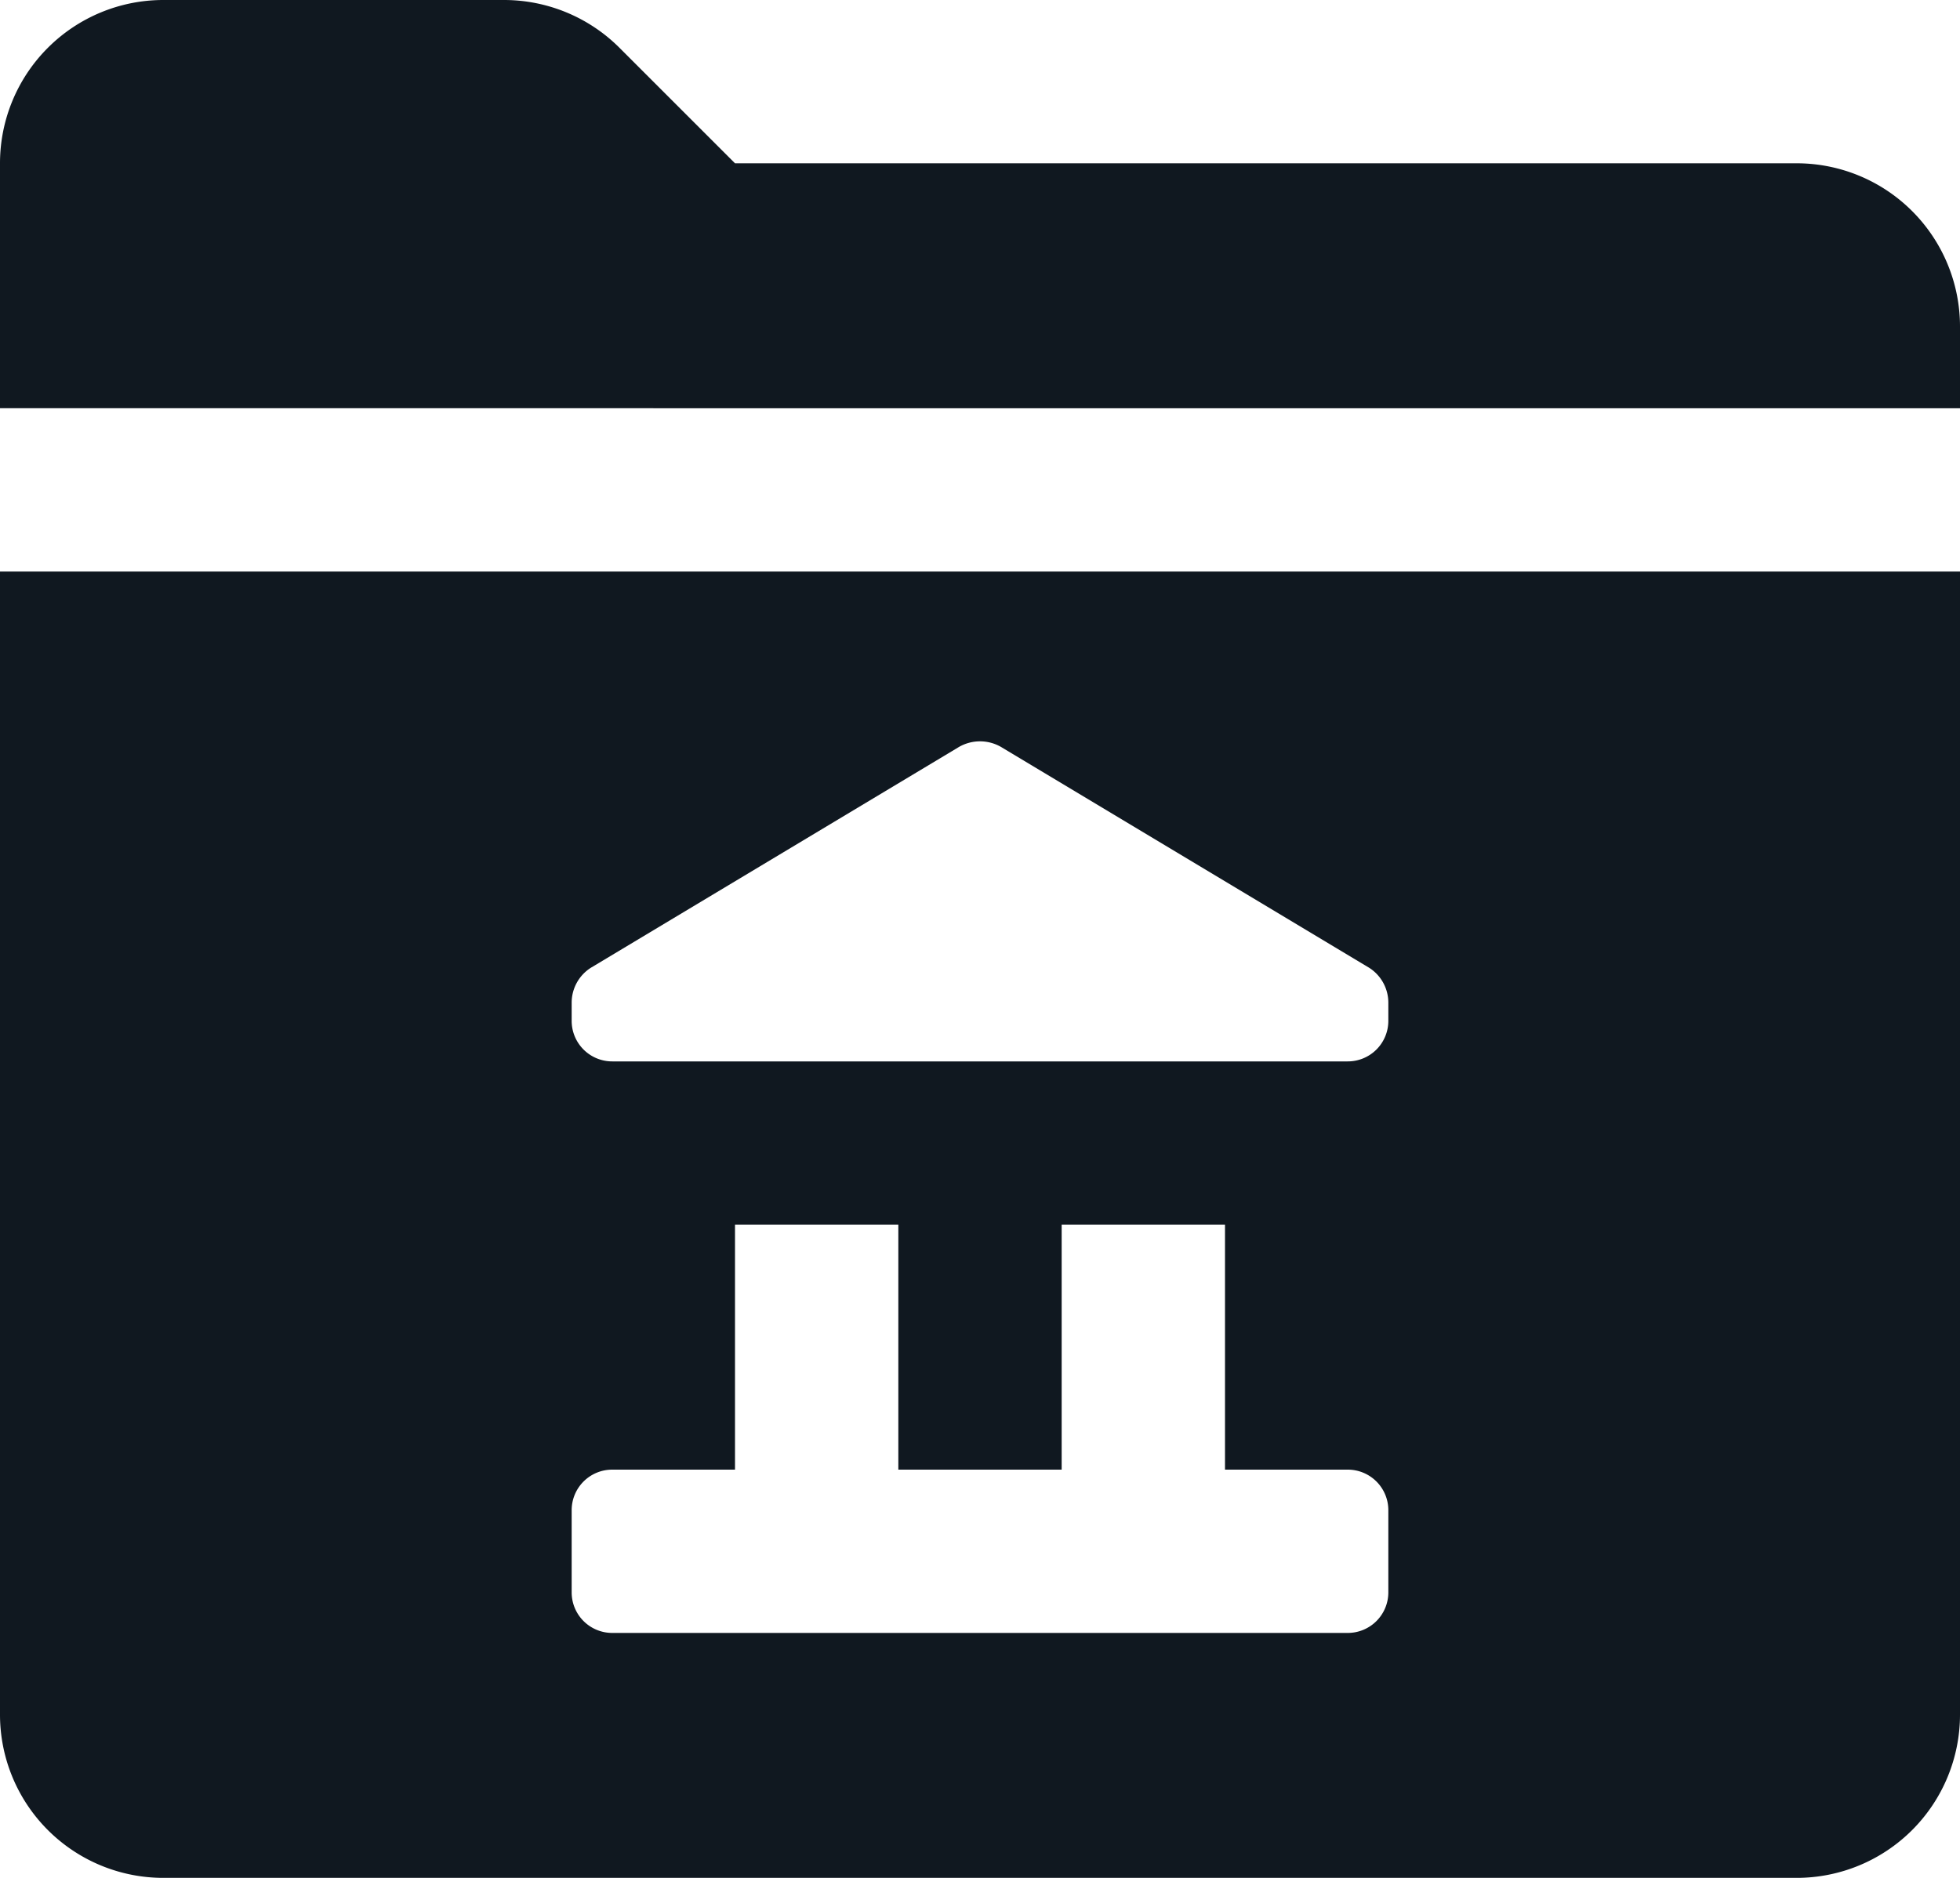
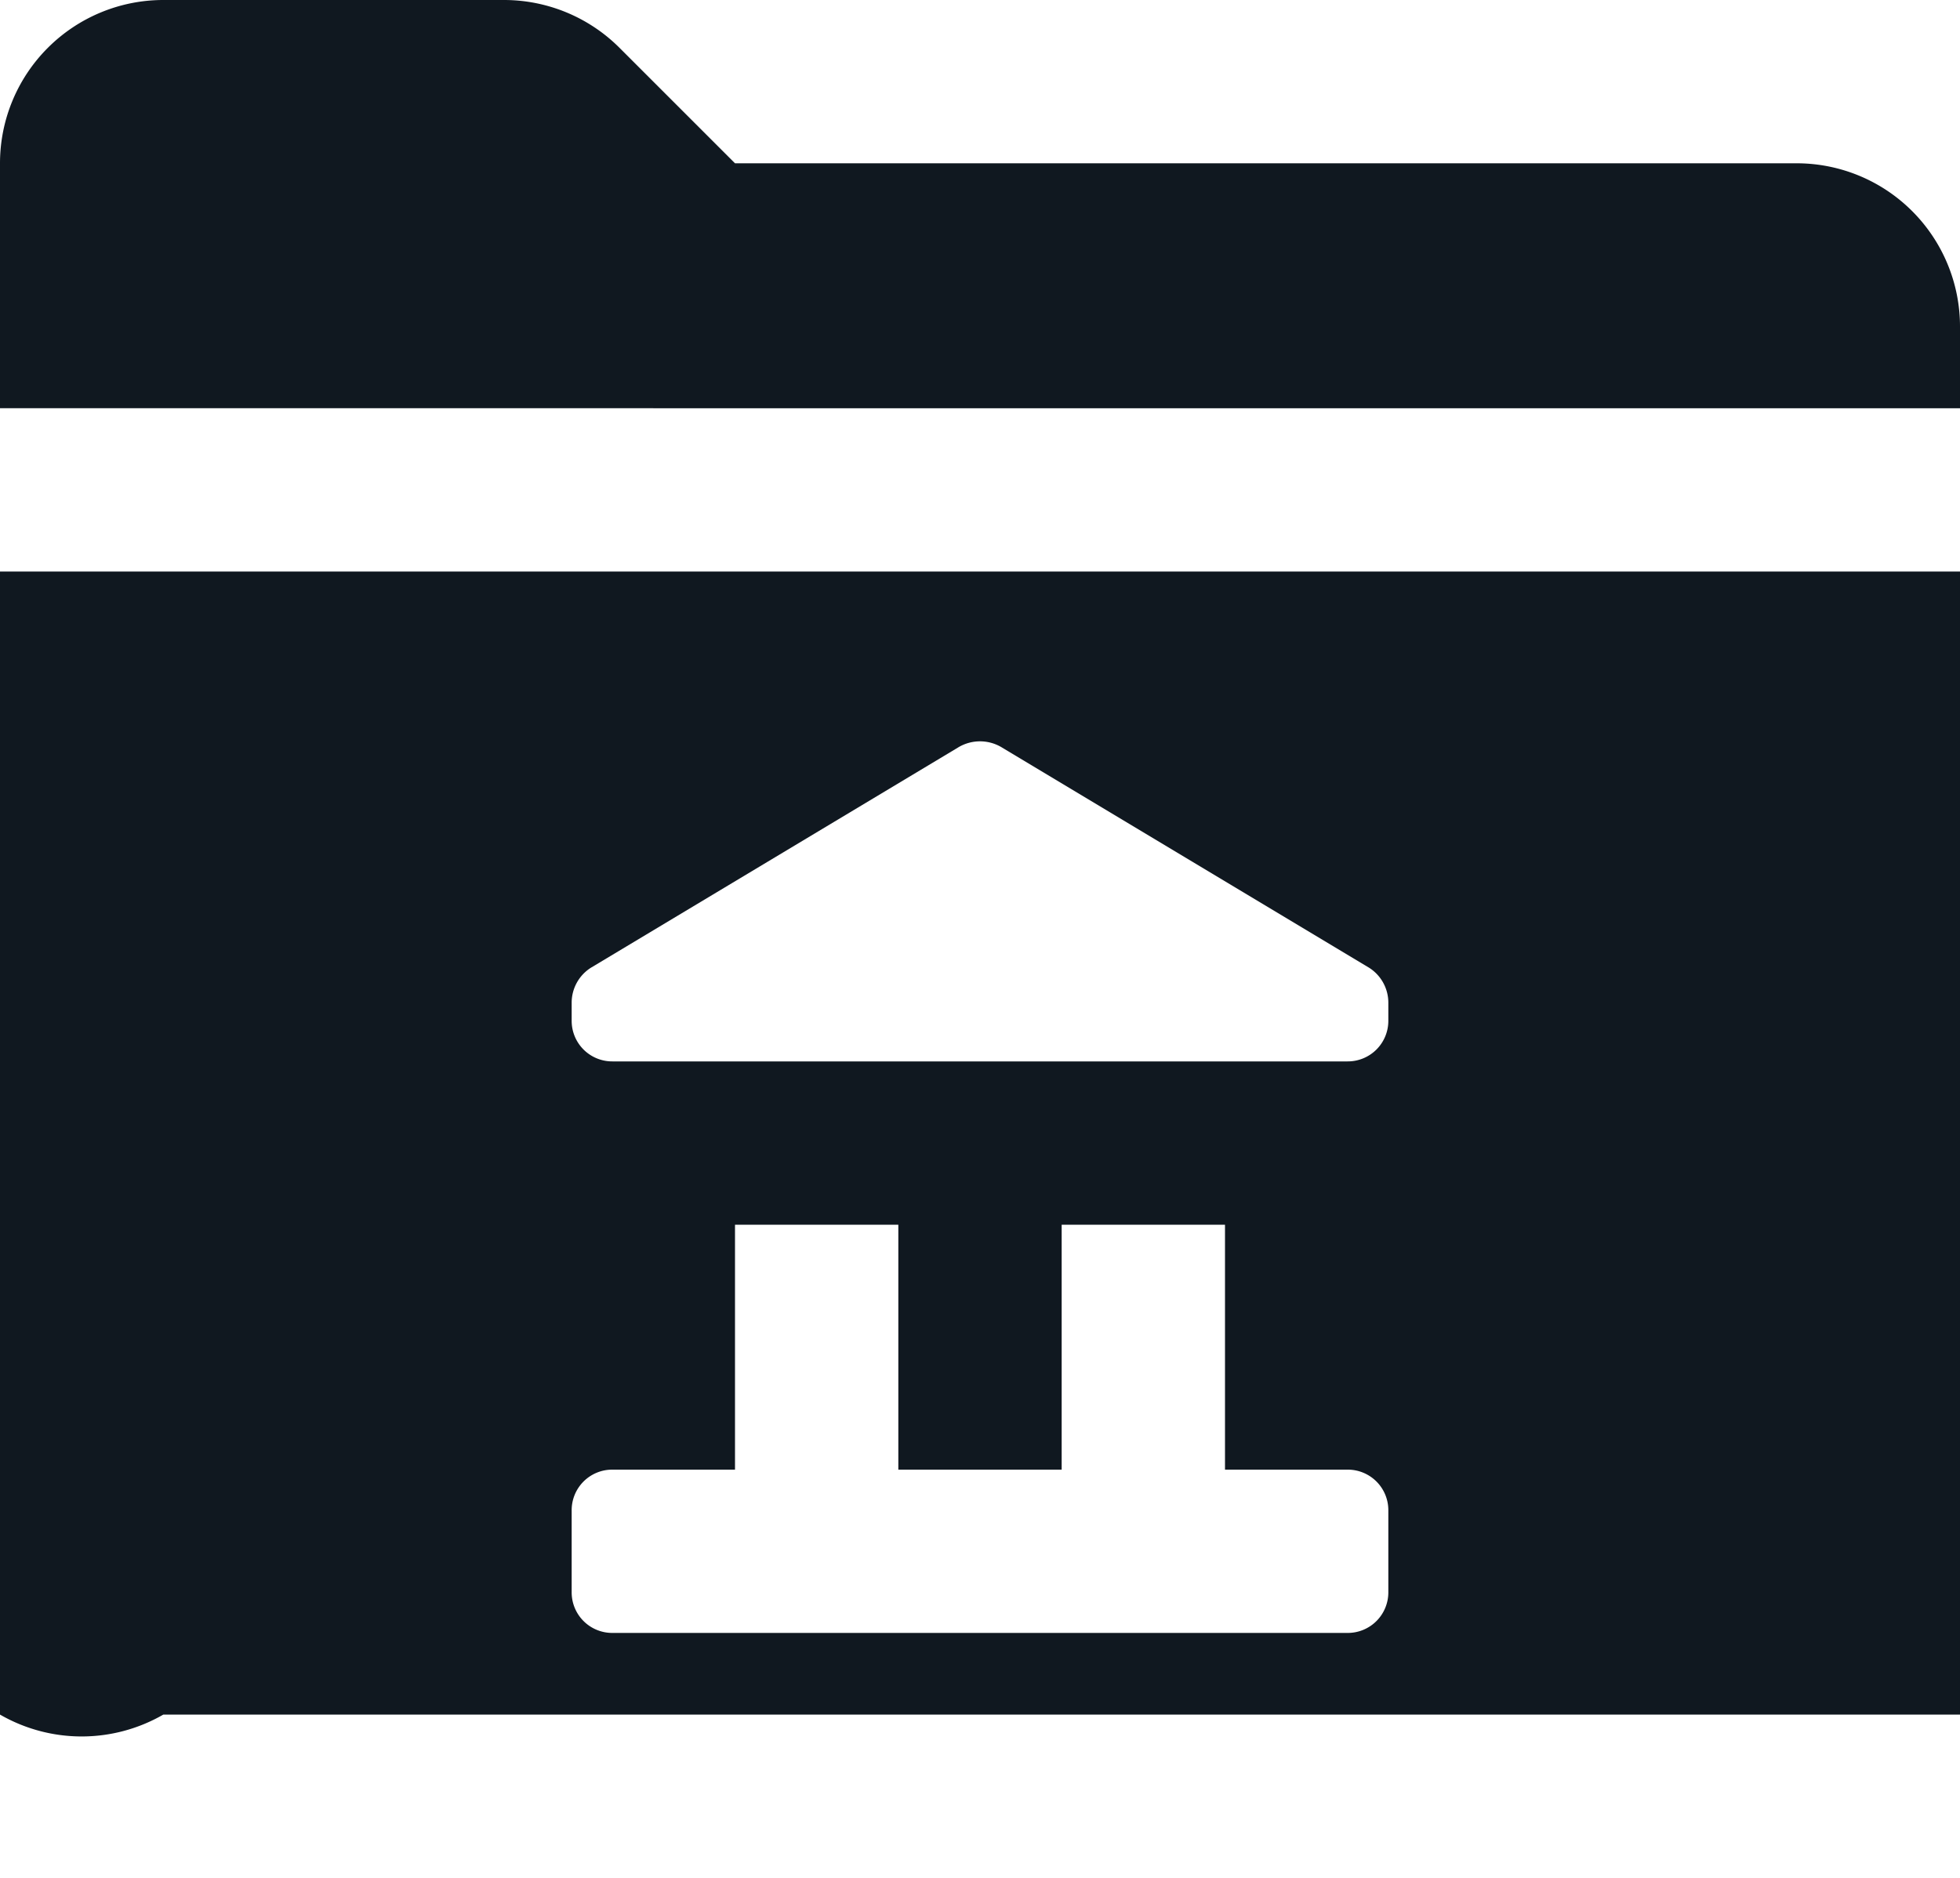
<svg xmlns="http://www.w3.org/2000/svg" viewBox="0 0 72 69">
  <defs>
    <style>.cls-1{fill:#101820;}</style>
  </defs>
  <g id="Layer_2" data-name="Layer 2">
    <g id="Content">
-       <path class="cls-1" d="M0,6A6,6,0,0,1,6,0H18.51a6,6,0,0,1,4.26,1.77L27,6H66a6,6,0,0,1,6,6v3H0ZM0,63V21H72V63a6,6,0,0,1-6,6H6A6,6,0,0,1,0,63ZM49.5,39A1.49,1.49,0,0,0,51,37.5v-.66a1.52,1.52,0,0,0-.72-1.29l-13.5-8.1a1.55,1.55,0,0,0-1.56,0l-13.5,8.1A1.52,1.52,0,0,0,21,36.84v.66A1.49,1.49,0,0,0,22.5,39Zm0,21A1.49,1.49,0,0,0,51,58.5v-3A1.49,1.49,0,0,0,49.5,54H45V45H39v9H33V45H27v9H22.5A1.49,1.49,0,0,0,21,55.5v3A1.49,1.49,0,0,0,22.5,60Z" />
+       <path class="cls-1" d="M0,6A6,6,0,0,1,6,0H18.51a6,6,0,0,1,4.26,1.77L27,6H66a6,6,0,0,1,6,6v3H0ZM0,63V21H72V63H6A6,6,0,0,1,0,63ZM49.5,39A1.49,1.49,0,0,0,51,37.5v-.66a1.52,1.52,0,0,0-.72-1.29l-13.5-8.1a1.55,1.55,0,0,0-1.56,0l-13.5,8.1A1.52,1.52,0,0,0,21,36.84v.66A1.49,1.49,0,0,0,22.5,39Zm0,21A1.49,1.49,0,0,0,51,58.5v-3A1.49,1.49,0,0,0,49.5,54H45V45H39v9H33V45H27v9H22.5A1.49,1.49,0,0,0,21,55.5v3A1.49,1.49,0,0,0,22.5,60Z" />
    </g>
  </g>
</svg>